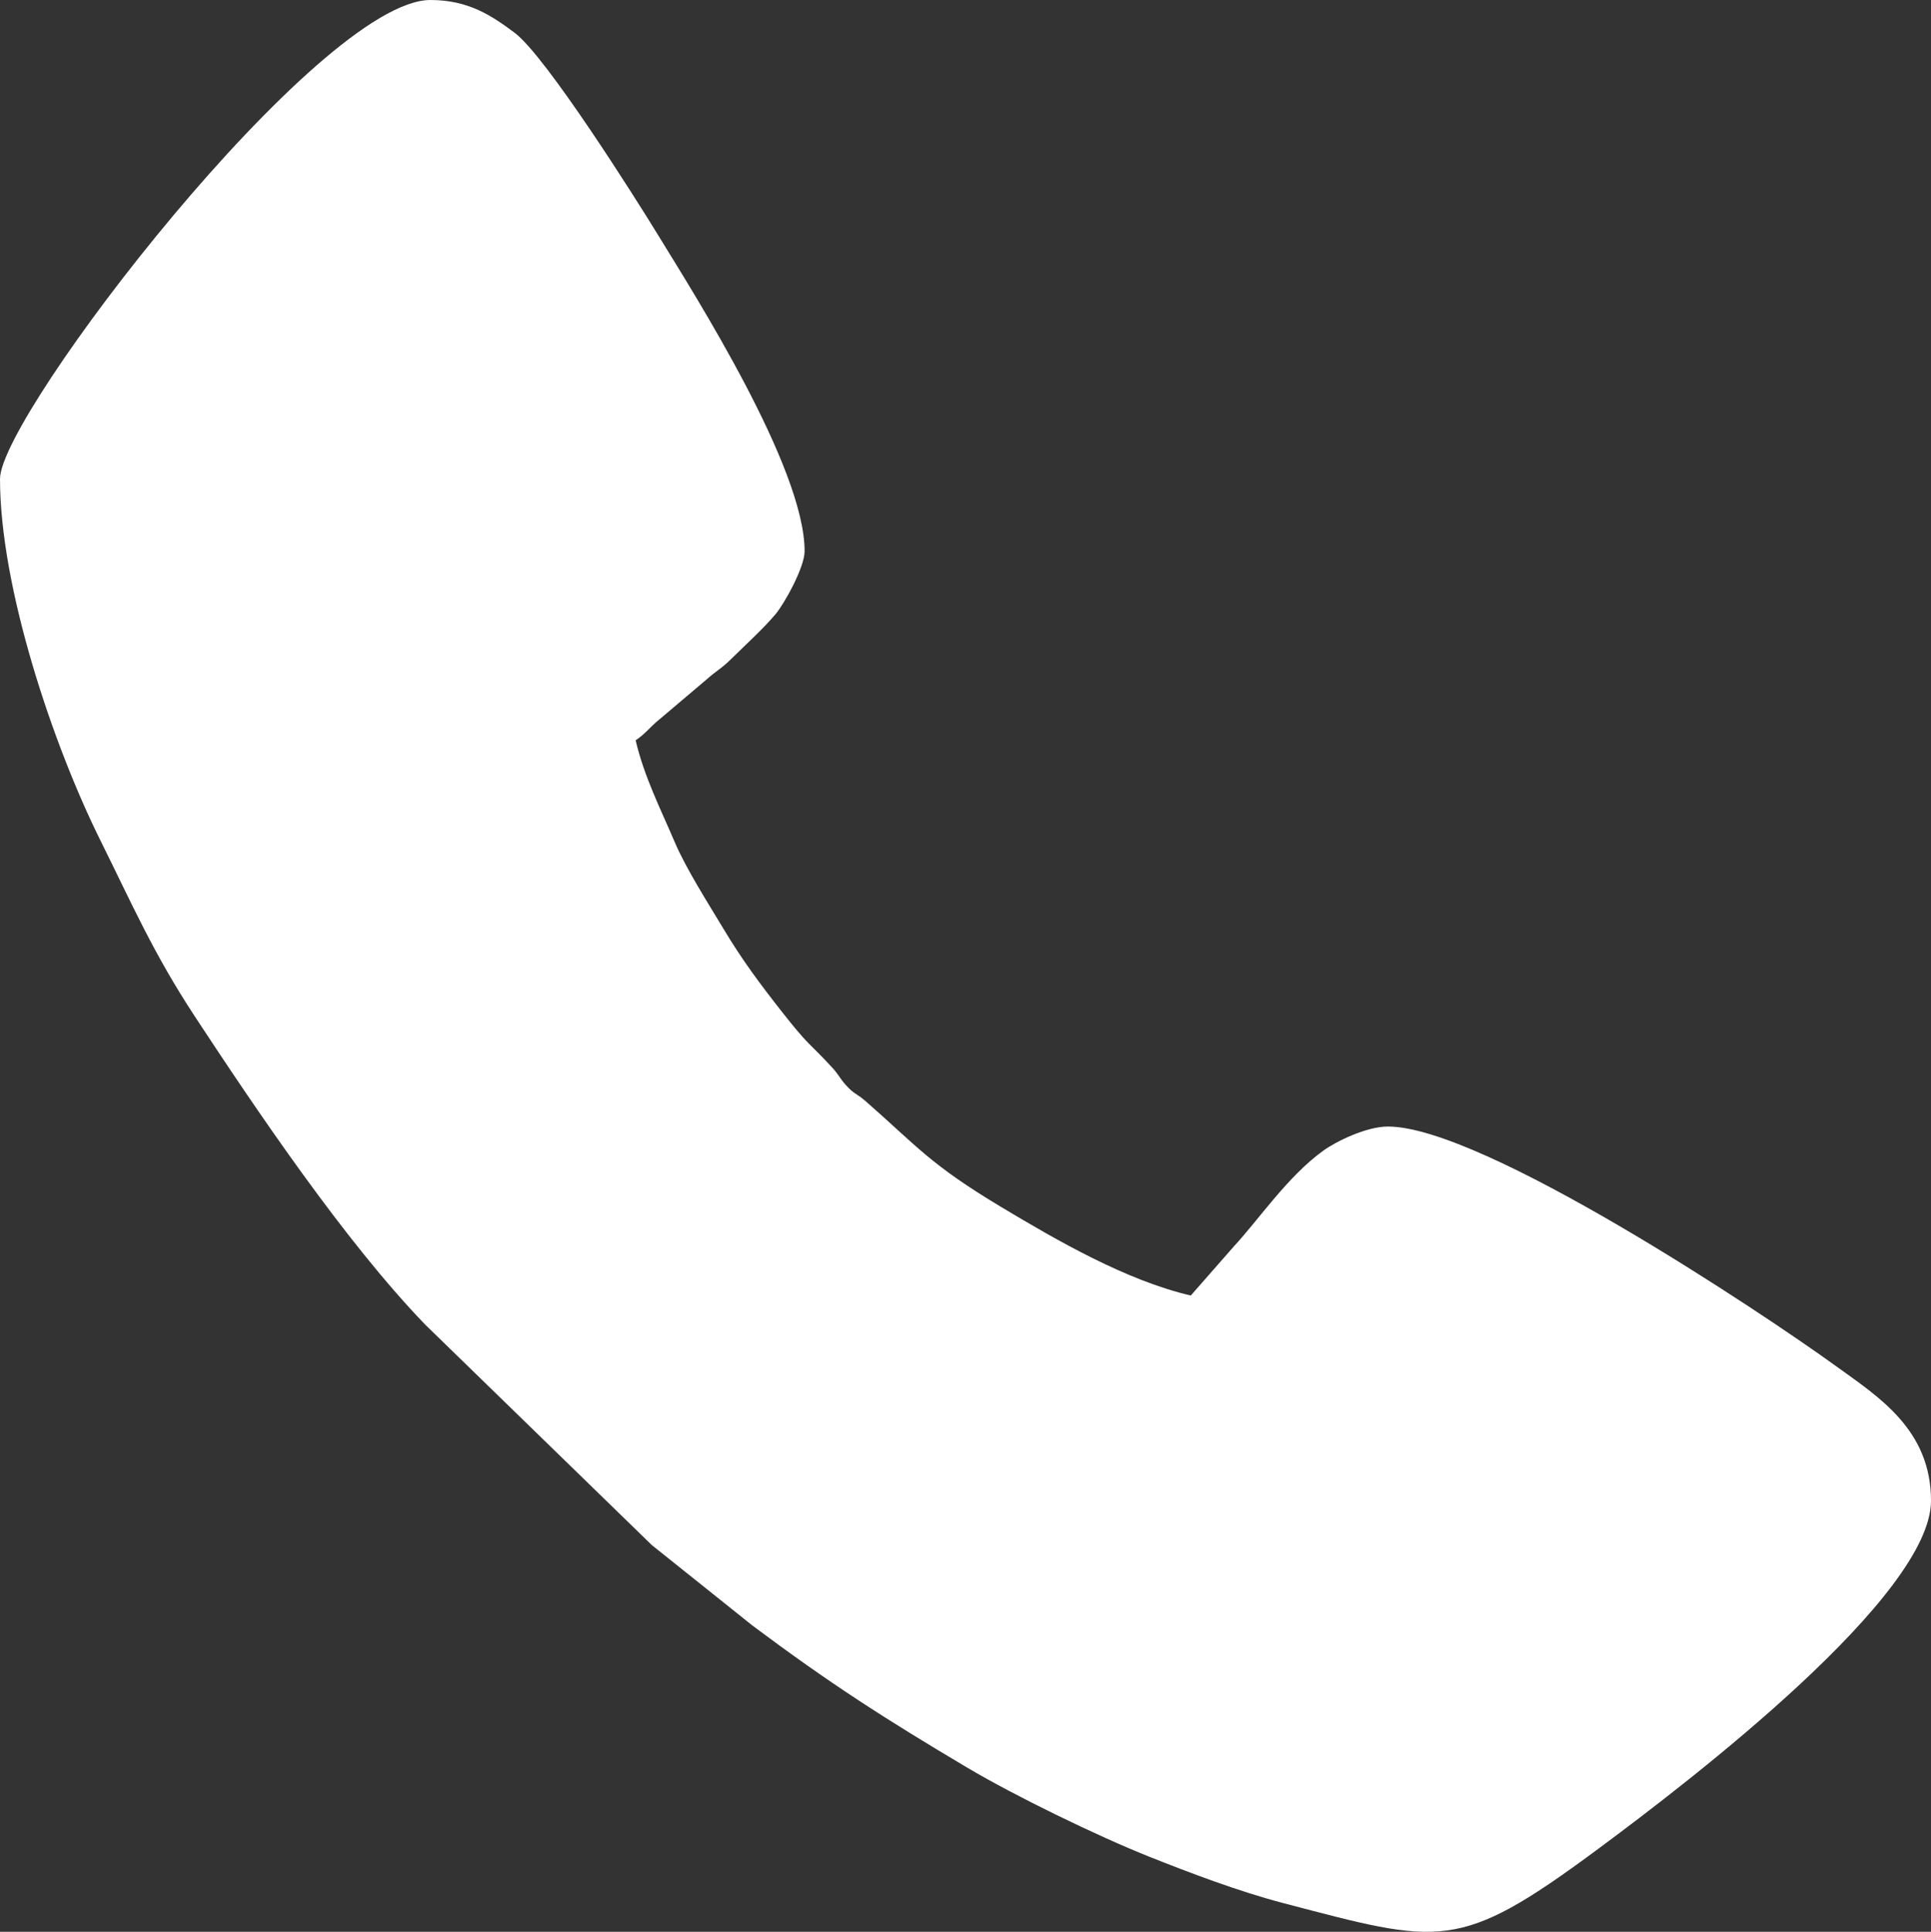
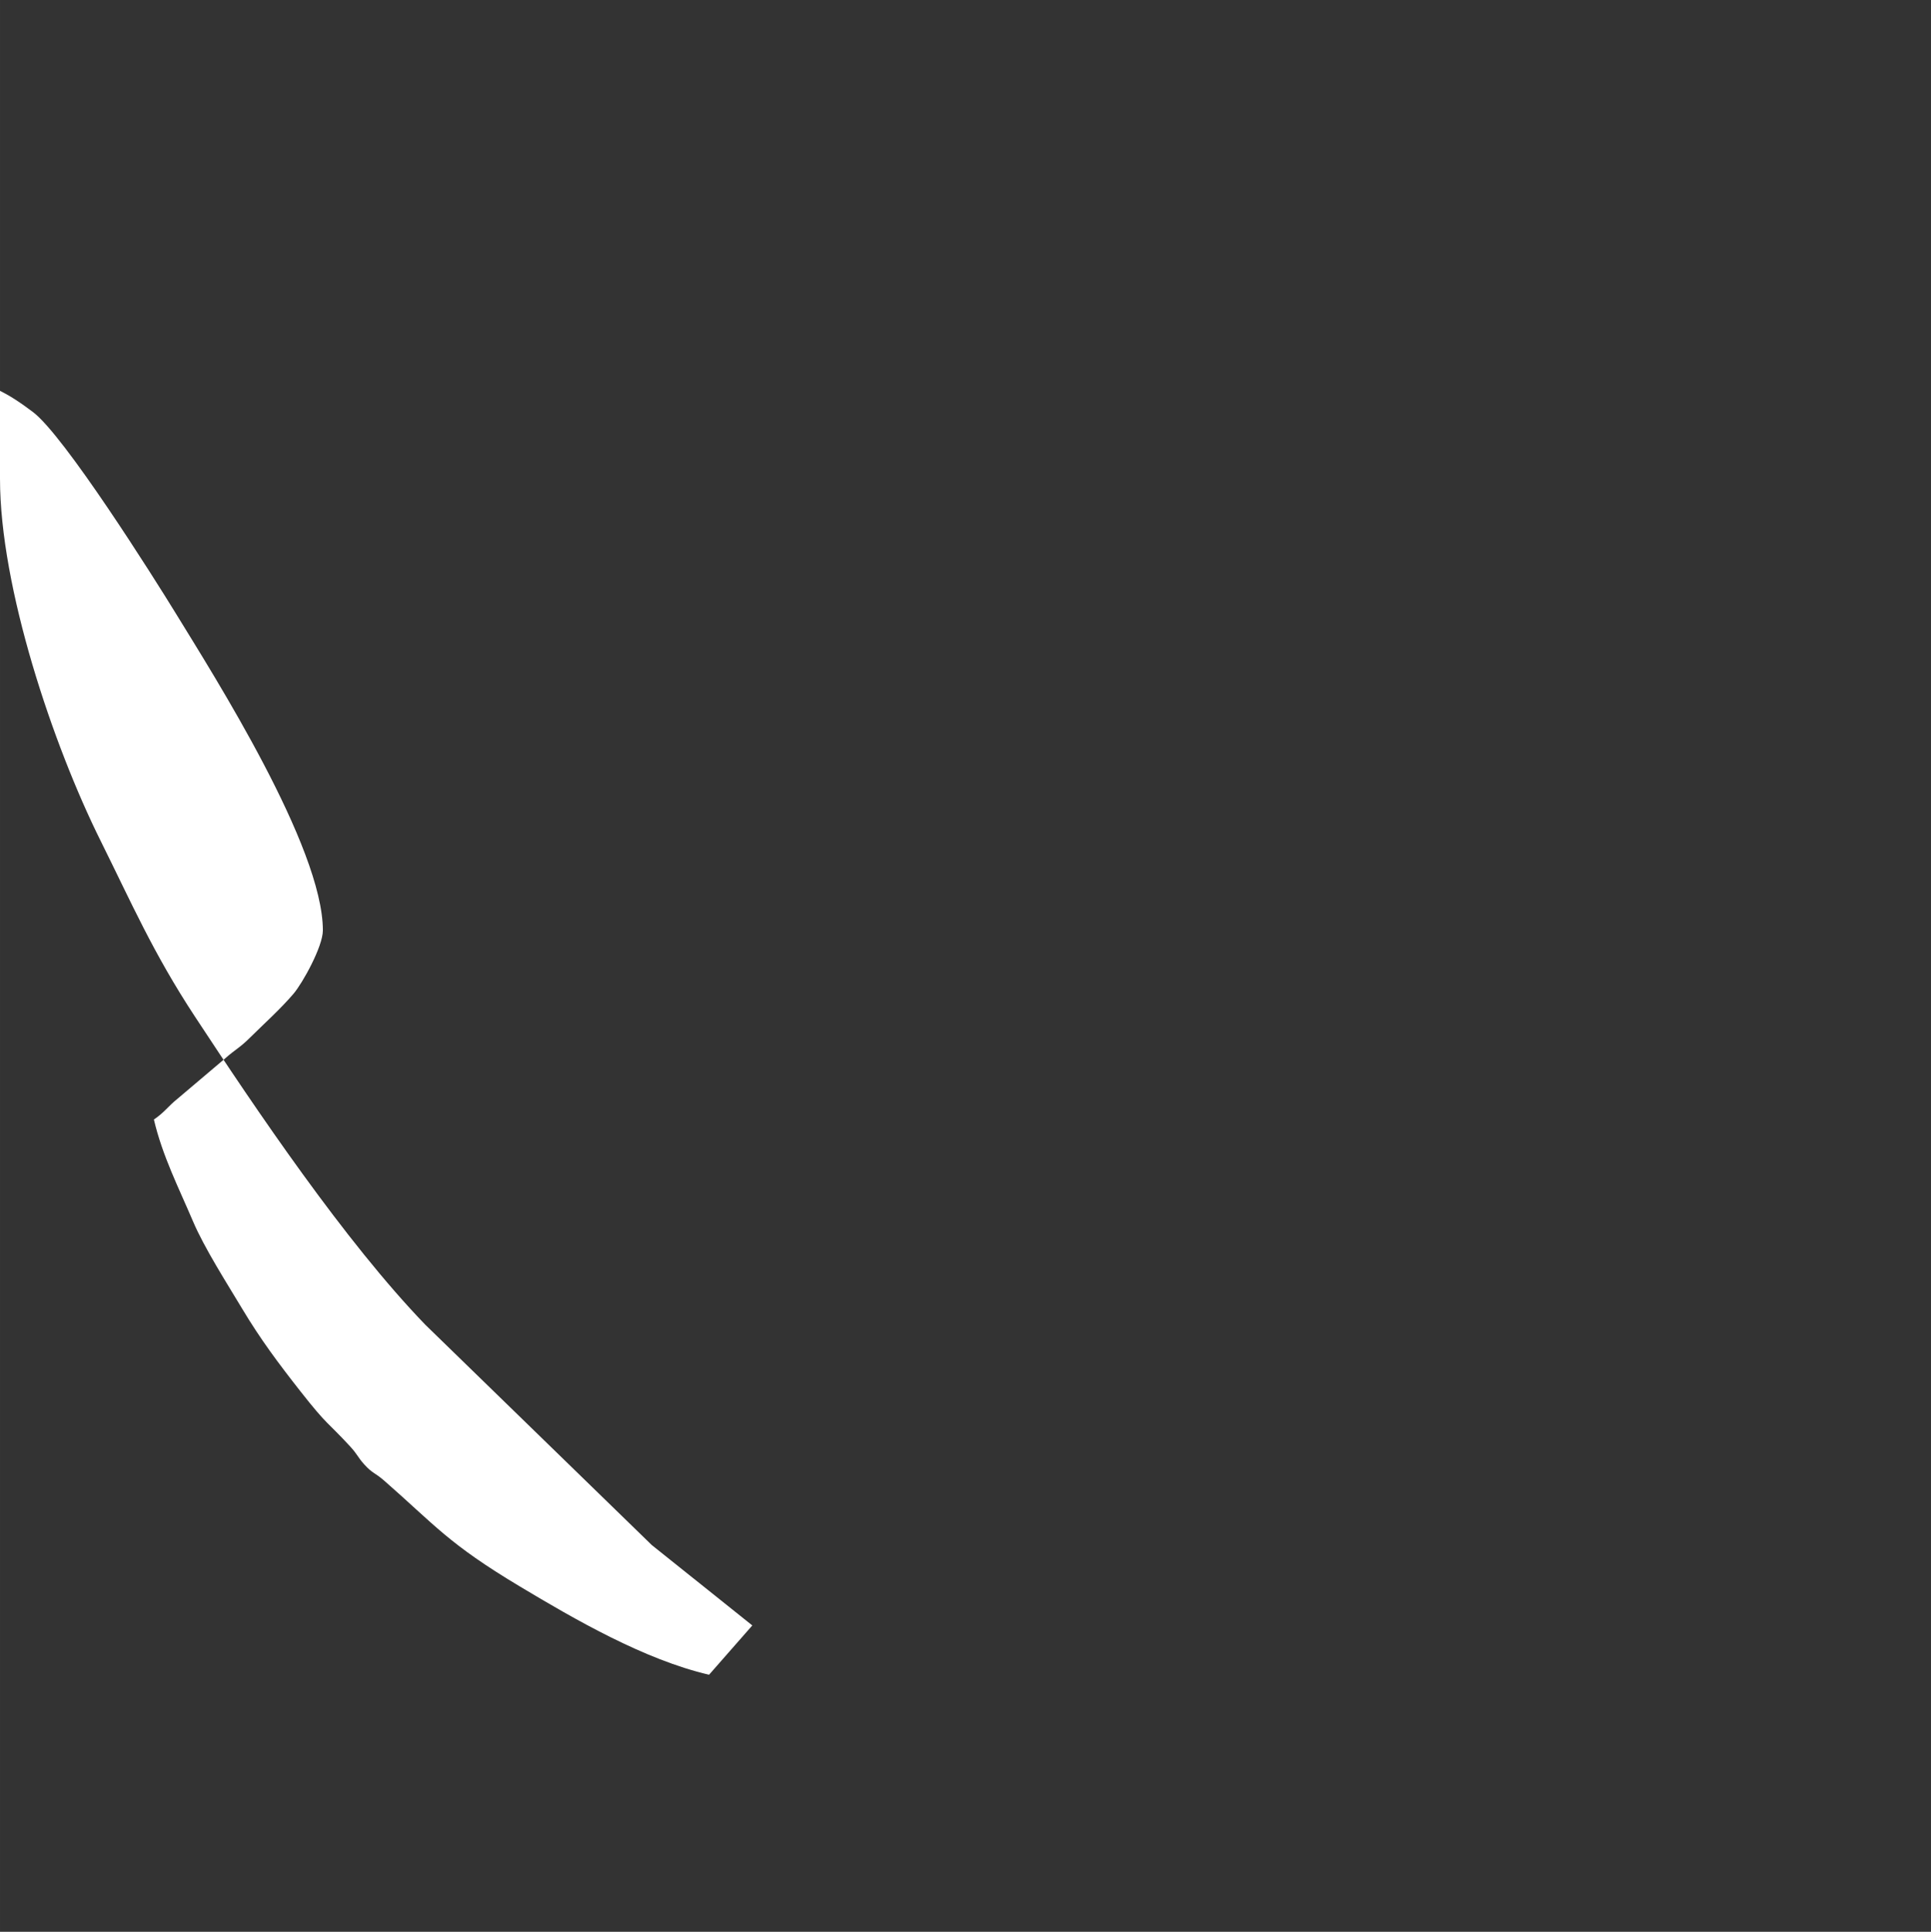
<svg xmlns="http://www.w3.org/2000/svg" xml:space="preserve" width="82.573mm" height="82.598mm" style="shape-rendering:geometricPrecision; text-rendering:geometricPrecision; image-rendering:optimizeQuality; fill-rule:evenodd; clip-rule:evenodd" viewBox="0 0 4411.27 4412.62">
  <rect x="0" y="0" width="4411.27" height="4412.62" fill="#333333" stroke="none" />
  <defs>
    <style type="text/css">  .fil0 {fill:white}  </style>
  </defs>
  <g id="Слой_x0020_1">
-     <path class="fil0" d="M-0 1093.63c0,248.58 120.81,607.77 229.86,827.01 70.41,141.58 120,256.16 215,400.74 140.03,213.11 343.15,514.47 526.82,704.66l517.11 503 229.77 183.78c176.56,132.11 303.11,213.3 492.35,325.57 107.99,64.07 296.01,155.42 413.48,202.26 95.23,37.97 207.17,80.22 307.17,106.39 360.08,94.22 399.48,112.74 715.54,-120.96 223.48,-165.25 764.17,-581.48 764.17,-798.15 0,-162.59 -120.51,-237.6 -216.67,-307.17 -172.74,-124.97 -807.6,-547.52 -1024,-547.52 -49.08,0 -118.06,33.8 -147.32,54.87 -81.44,58.64 -147.96,158.02 -204.22,218.53l-98.77 112.6c-148.15,-34.52 -306.5,-126.37 -432.37,-201.75 -163.72,-98.04 -192.44,-138.83 -309.81,-241.6 -21.42,-18.75 -26.35,-15.87 -45.57,-37.13 -15.16,-16.77 -14.88,-22.22 -32.35,-41.17 -53.41,-57.93 -50.23,-45.36 -113.31,-125.63 -50.33,-64.04 -91.48,-119.14 -133.07,-188.59 -34.92,-58.32 -86.42,-138.64 -112.51,-199.96 -32.13,-75.52 -69.9,-149.4 -89.24,-232.42 23.55,-15.77 31.59,-29.37 53.79,-47.3l109.48 -92.7c22.22,-19.79 32.51,-23.5 55.17,-45.92 32.76,-32.41 71.61,-67.34 100.65,-101.53 20.63,-24.27 66.89,-107.7 66.89,-144.49 0,-190.51 -248.68,-581.63 -334.74,-722.13 -50.99,-83.26 -256.42,-409 -328.03,-462.32 -51.25,-38.16 -104.54,-74.59 -191.92,-74.59 -254.99,0 -983.34,947.46 -983.34,1093.63z" />
+     <path class="fil0" d="M-0 1093.63c0,248.58 120.81,607.77 229.86,827.01 70.41,141.58 120,256.16 215,400.74 140.03,213.11 343.15,514.47 526.82,704.66l517.11 503 229.77 183.78l-98.77 112.6c-148.15,-34.52 -306.5,-126.37 -432.37,-201.75 -163.72,-98.04 -192.44,-138.83 -309.81,-241.6 -21.42,-18.75 -26.35,-15.87 -45.57,-37.13 -15.16,-16.77 -14.88,-22.22 -32.35,-41.17 -53.41,-57.93 -50.23,-45.36 -113.31,-125.63 -50.33,-64.04 -91.48,-119.14 -133.07,-188.59 -34.92,-58.32 -86.42,-138.64 -112.51,-199.96 -32.13,-75.52 -69.9,-149.4 -89.24,-232.42 23.55,-15.77 31.59,-29.37 53.79,-47.3l109.48 -92.7c22.22,-19.79 32.51,-23.5 55.17,-45.92 32.76,-32.41 71.61,-67.34 100.65,-101.53 20.63,-24.27 66.89,-107.7 66.89,-144.49 0,-190.51 -248.68,-581.63 -334.74,-722.13 -50.99,-83.26 -256.42,-409 -328.03,-462.32 -51.25,-38.16 -104.54,-74.59 -191.92,-74.59 -254.99,0 -983.34,947.46 -983.34,1093.63z" />
  </g>
</svg>